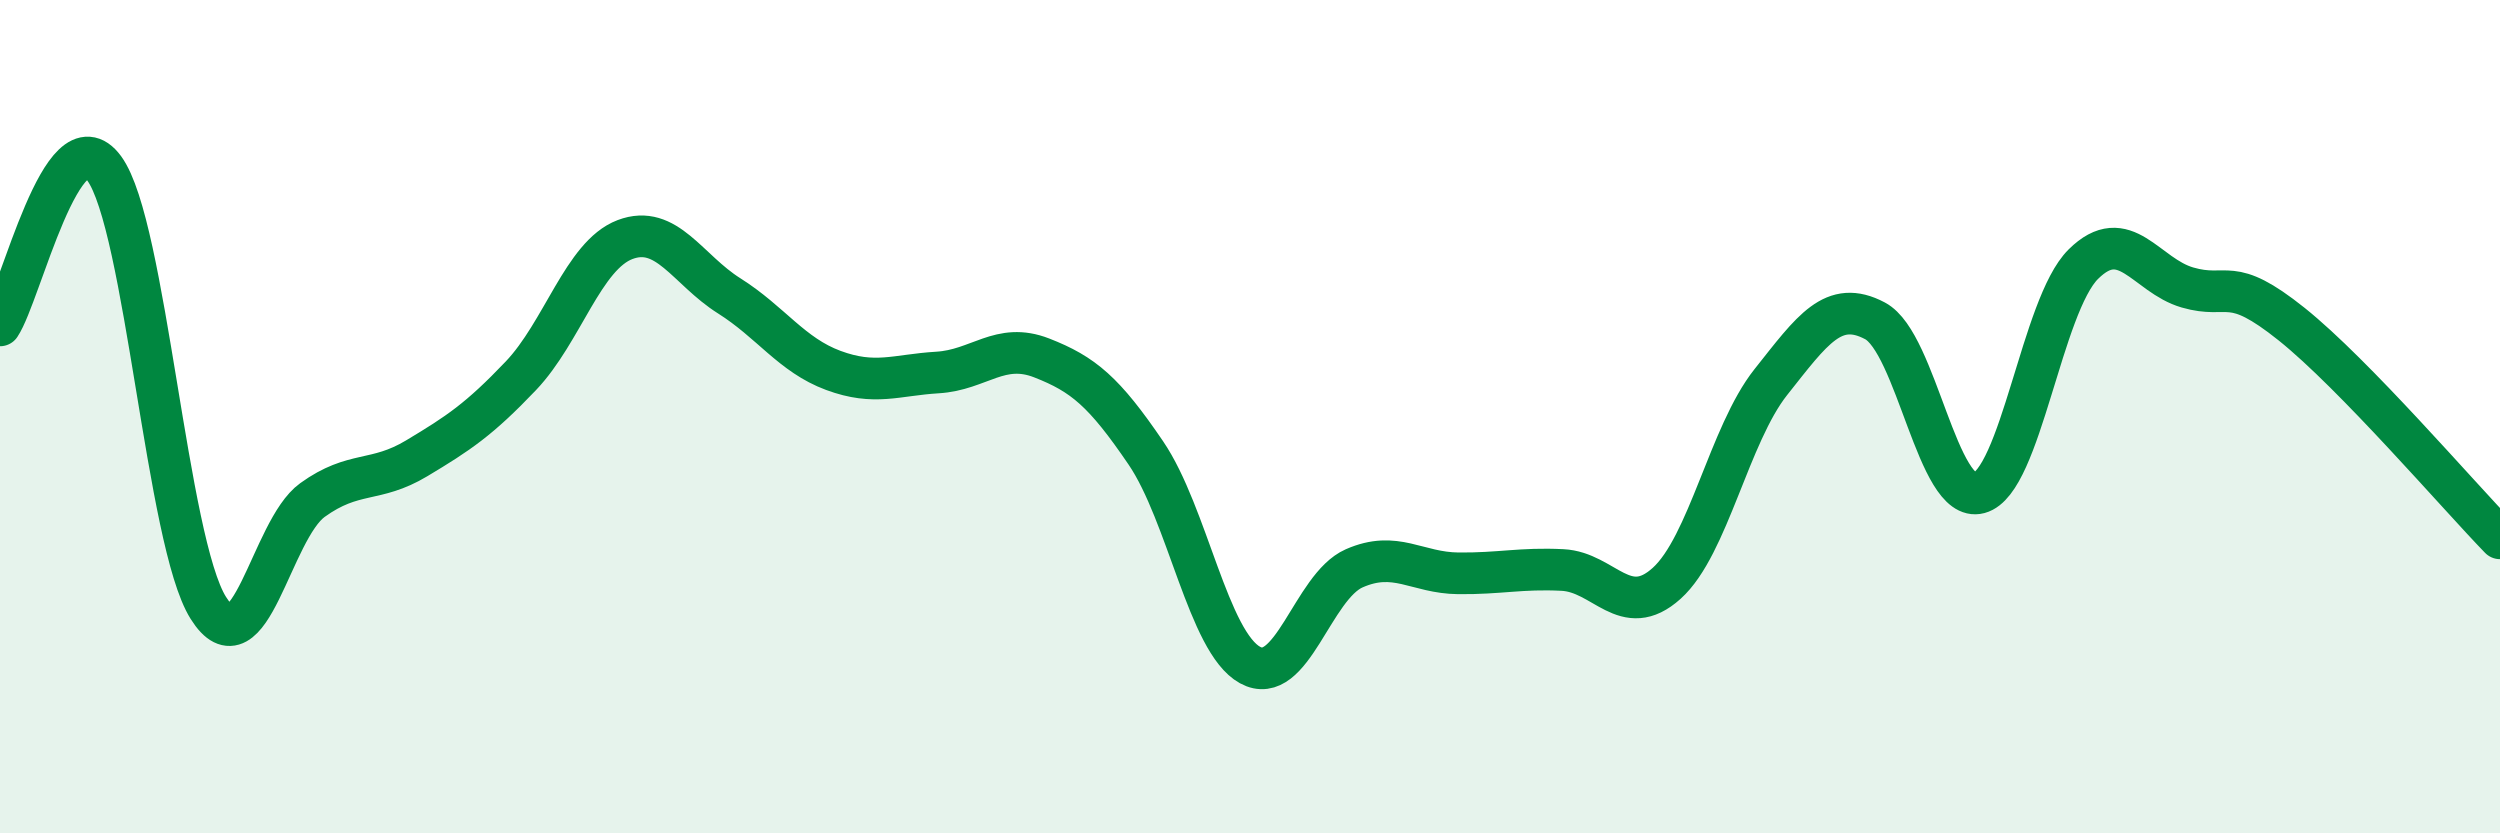
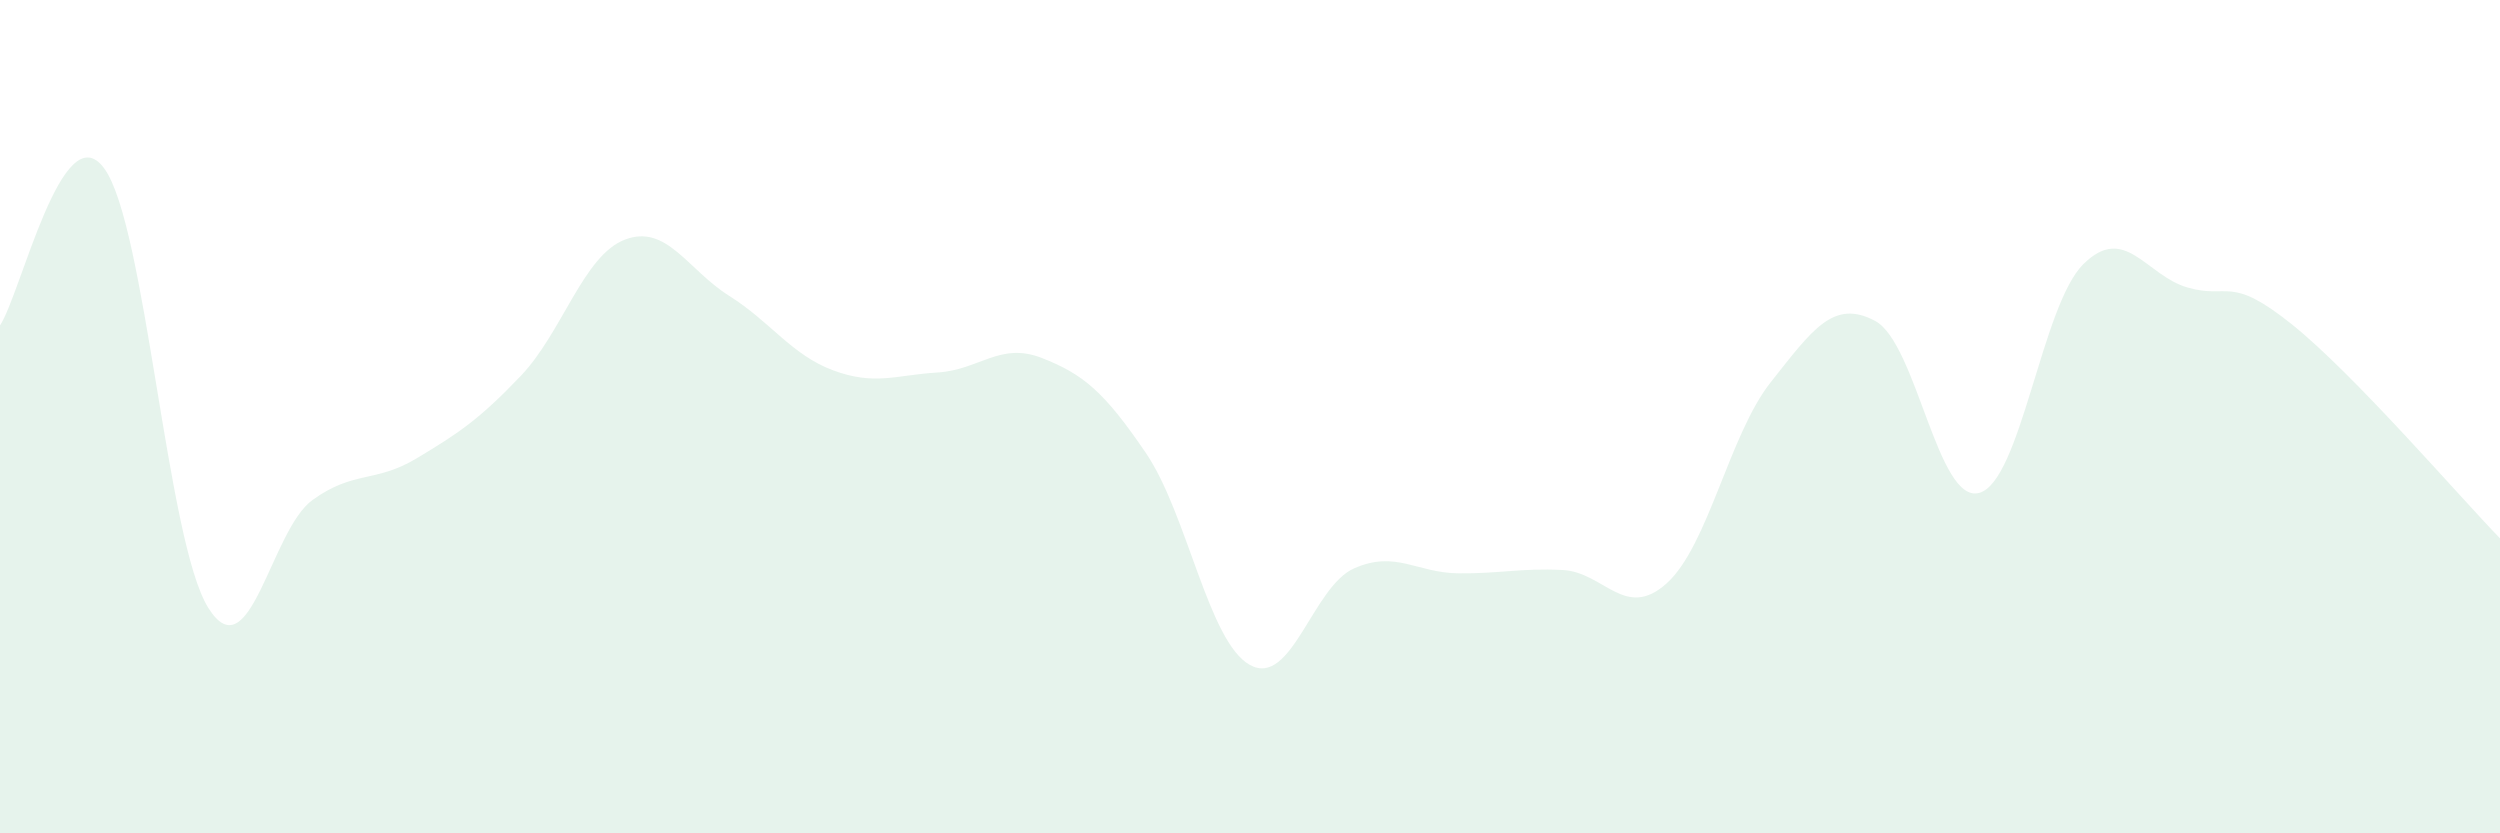
<svg xmlns="http://www.w3.org/2000/svg" width="60" height="20" viewBox="0 0 60 20">
  <path d="M 0,7.81 C 0.5,7.06 1.5,2.68 2.5,4.04 C 3.5,5.4 4,13 5,14.59 C 6,16.18 6.5,12.72 7.5,12 C 8.5,11.28 9,11.6 10,11 C 11,10.4 11.5,10.07 12.5,9.02 C 13.5,7.97 14,6.13 15,5.75 C 16,5.37 16.5,6.47 17.5,7.1 C 18.5,7.73 19,8.52 20,8.89 C 21,9.26 21.5,9 22.5,8.94 C 23.5,8.88 24,8.2 25,8.59 C 26,8.98 26.5,9.4 27.5,10.87 C 28.5,12.34 29,15.41 30,15.96 C 31,16.51 31.5,14.08 32.5,13.64 C 33.5,13.2 34,13.75 35,13.76 C 36,13.77 36.5,13.63 37.5,13.68 C 38.5,13.73 39,14.9 40,14 C 41,13.1 41.5,10.43 42.5,9.17 C 43.5,7.91 44,7.17 45,7.7 C 46,8.23 46.5,12.1 47.5,11.83 C 48.5,11.56 49,7.33 50,6.34 C 51,5.35 51.5,6.61 52.5,6.9 C 53.5,7.19 53.5,6.58 55,7.78 C 56.5,8.98 59,11.89 60,12.92L60 20L0 20Z" fill="#008740" opacity="0.1" stroke-linecap="round" stroke-linejoin="round" />
-   <path d="M 0,7.81 C 0.5,7.06 1.5,2.68 2.5,4.04 C 3.5,5.4 4,13 5,14.59 C 6,16.18 6.5,12.72 7.5,12 C 8.5,11.28 9,11.6 10,11 C 11,10.4 11.5,10.07 12.5,9.02 C 13.5,7.97 14,6.13 15,5.75 C 16,5.37 16.5,6.47 17.5,7.1 C 18.5,7.73 19,8.52 20,8.89 C 21,9.26 21.5,9 22.5,8.94 C 23.5,8.88 24,8.2 25,8.59 C 26,8.98 26.5,9.4 27.5,10.87 C 28.5,12.34 29,15.41 30,15.96 C 31,16.51 31.5,14.08 32.5,13.64 C 33.5,13.2 34,13.75 35,13.76 C 36,13.77 36.5,13.63 37.5,13.68 C 38.5,13.73 39,14.9 40,14 C 41,13.1 41.5,10.43 42.5,9.17 C 43.5,7.91 44,7.17 45,7.7 C 46,8.23 46.5,12.1 47.5,11.83 C 48.5,11.56 49,7.33 50,6.34 C 51,5.35 51.5,6.61 52.5,6.9 C 53.5,7.19 53.5,6.58 55,7.78 C 56.5,8.98 59,11.89 60,12.92" stroke="#008740" stroke-width="1" fill="none" stroke-linecap="round" stroke-linejoin="round" />
</svg>